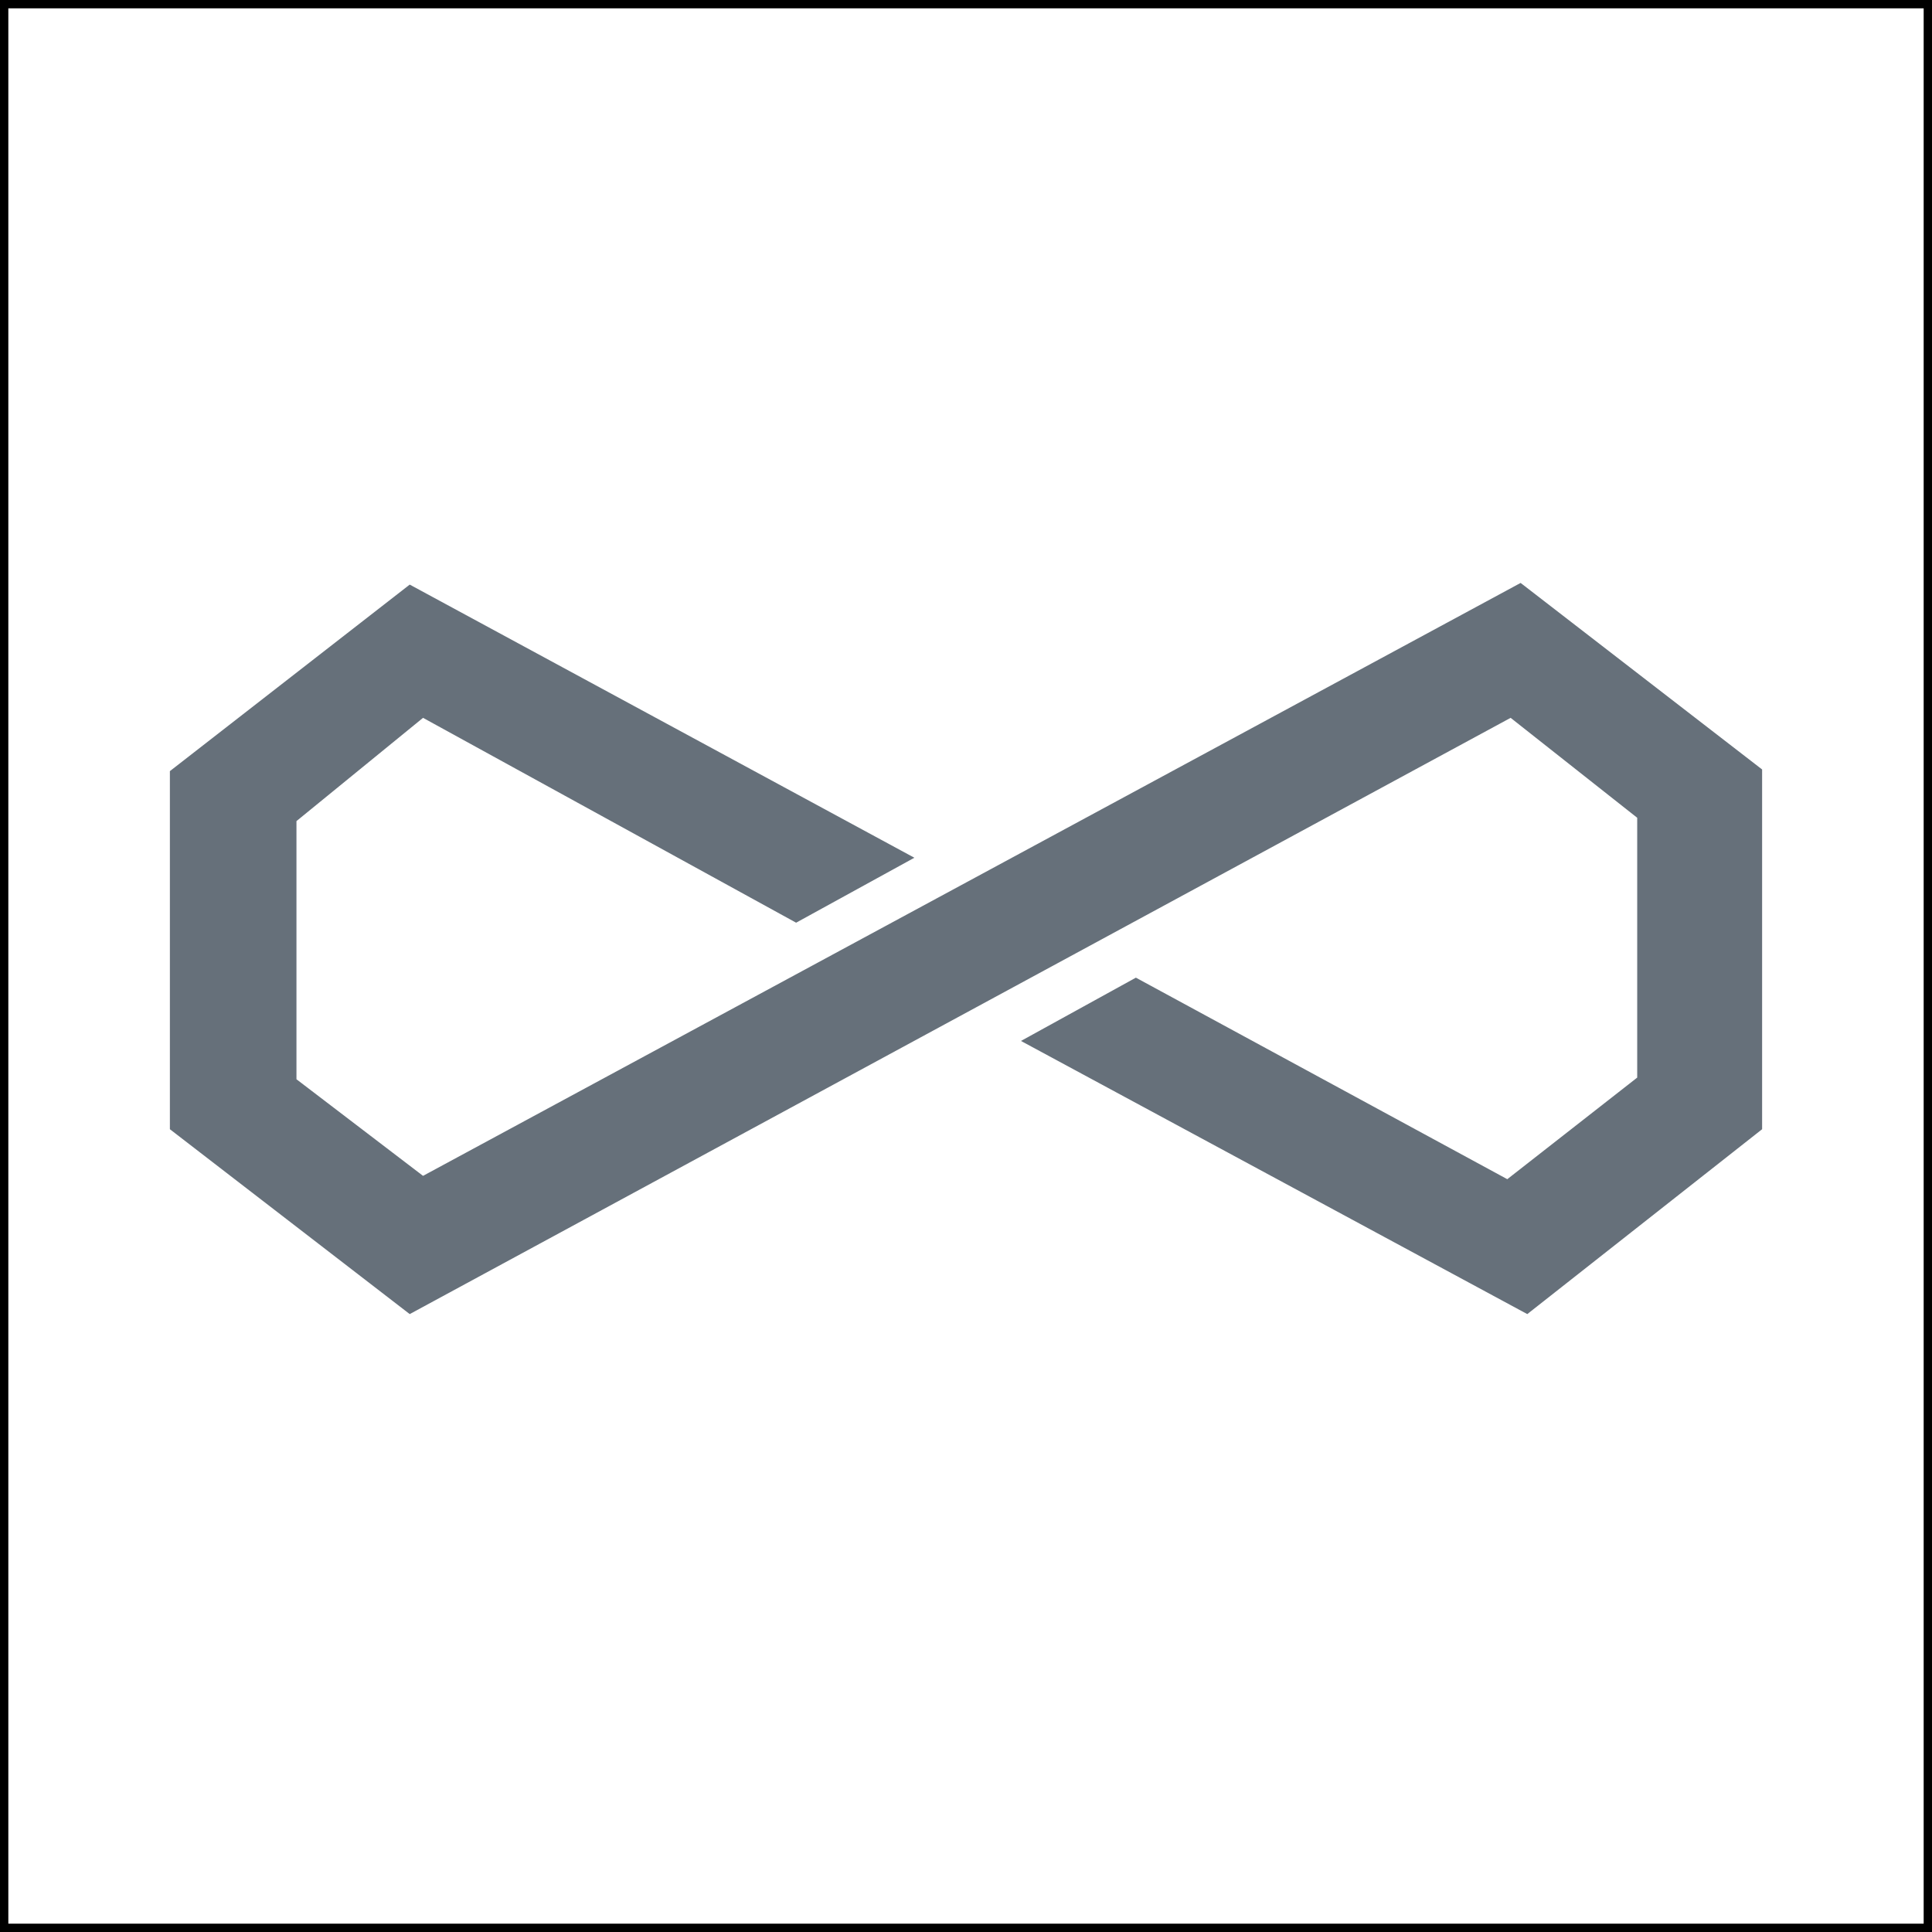
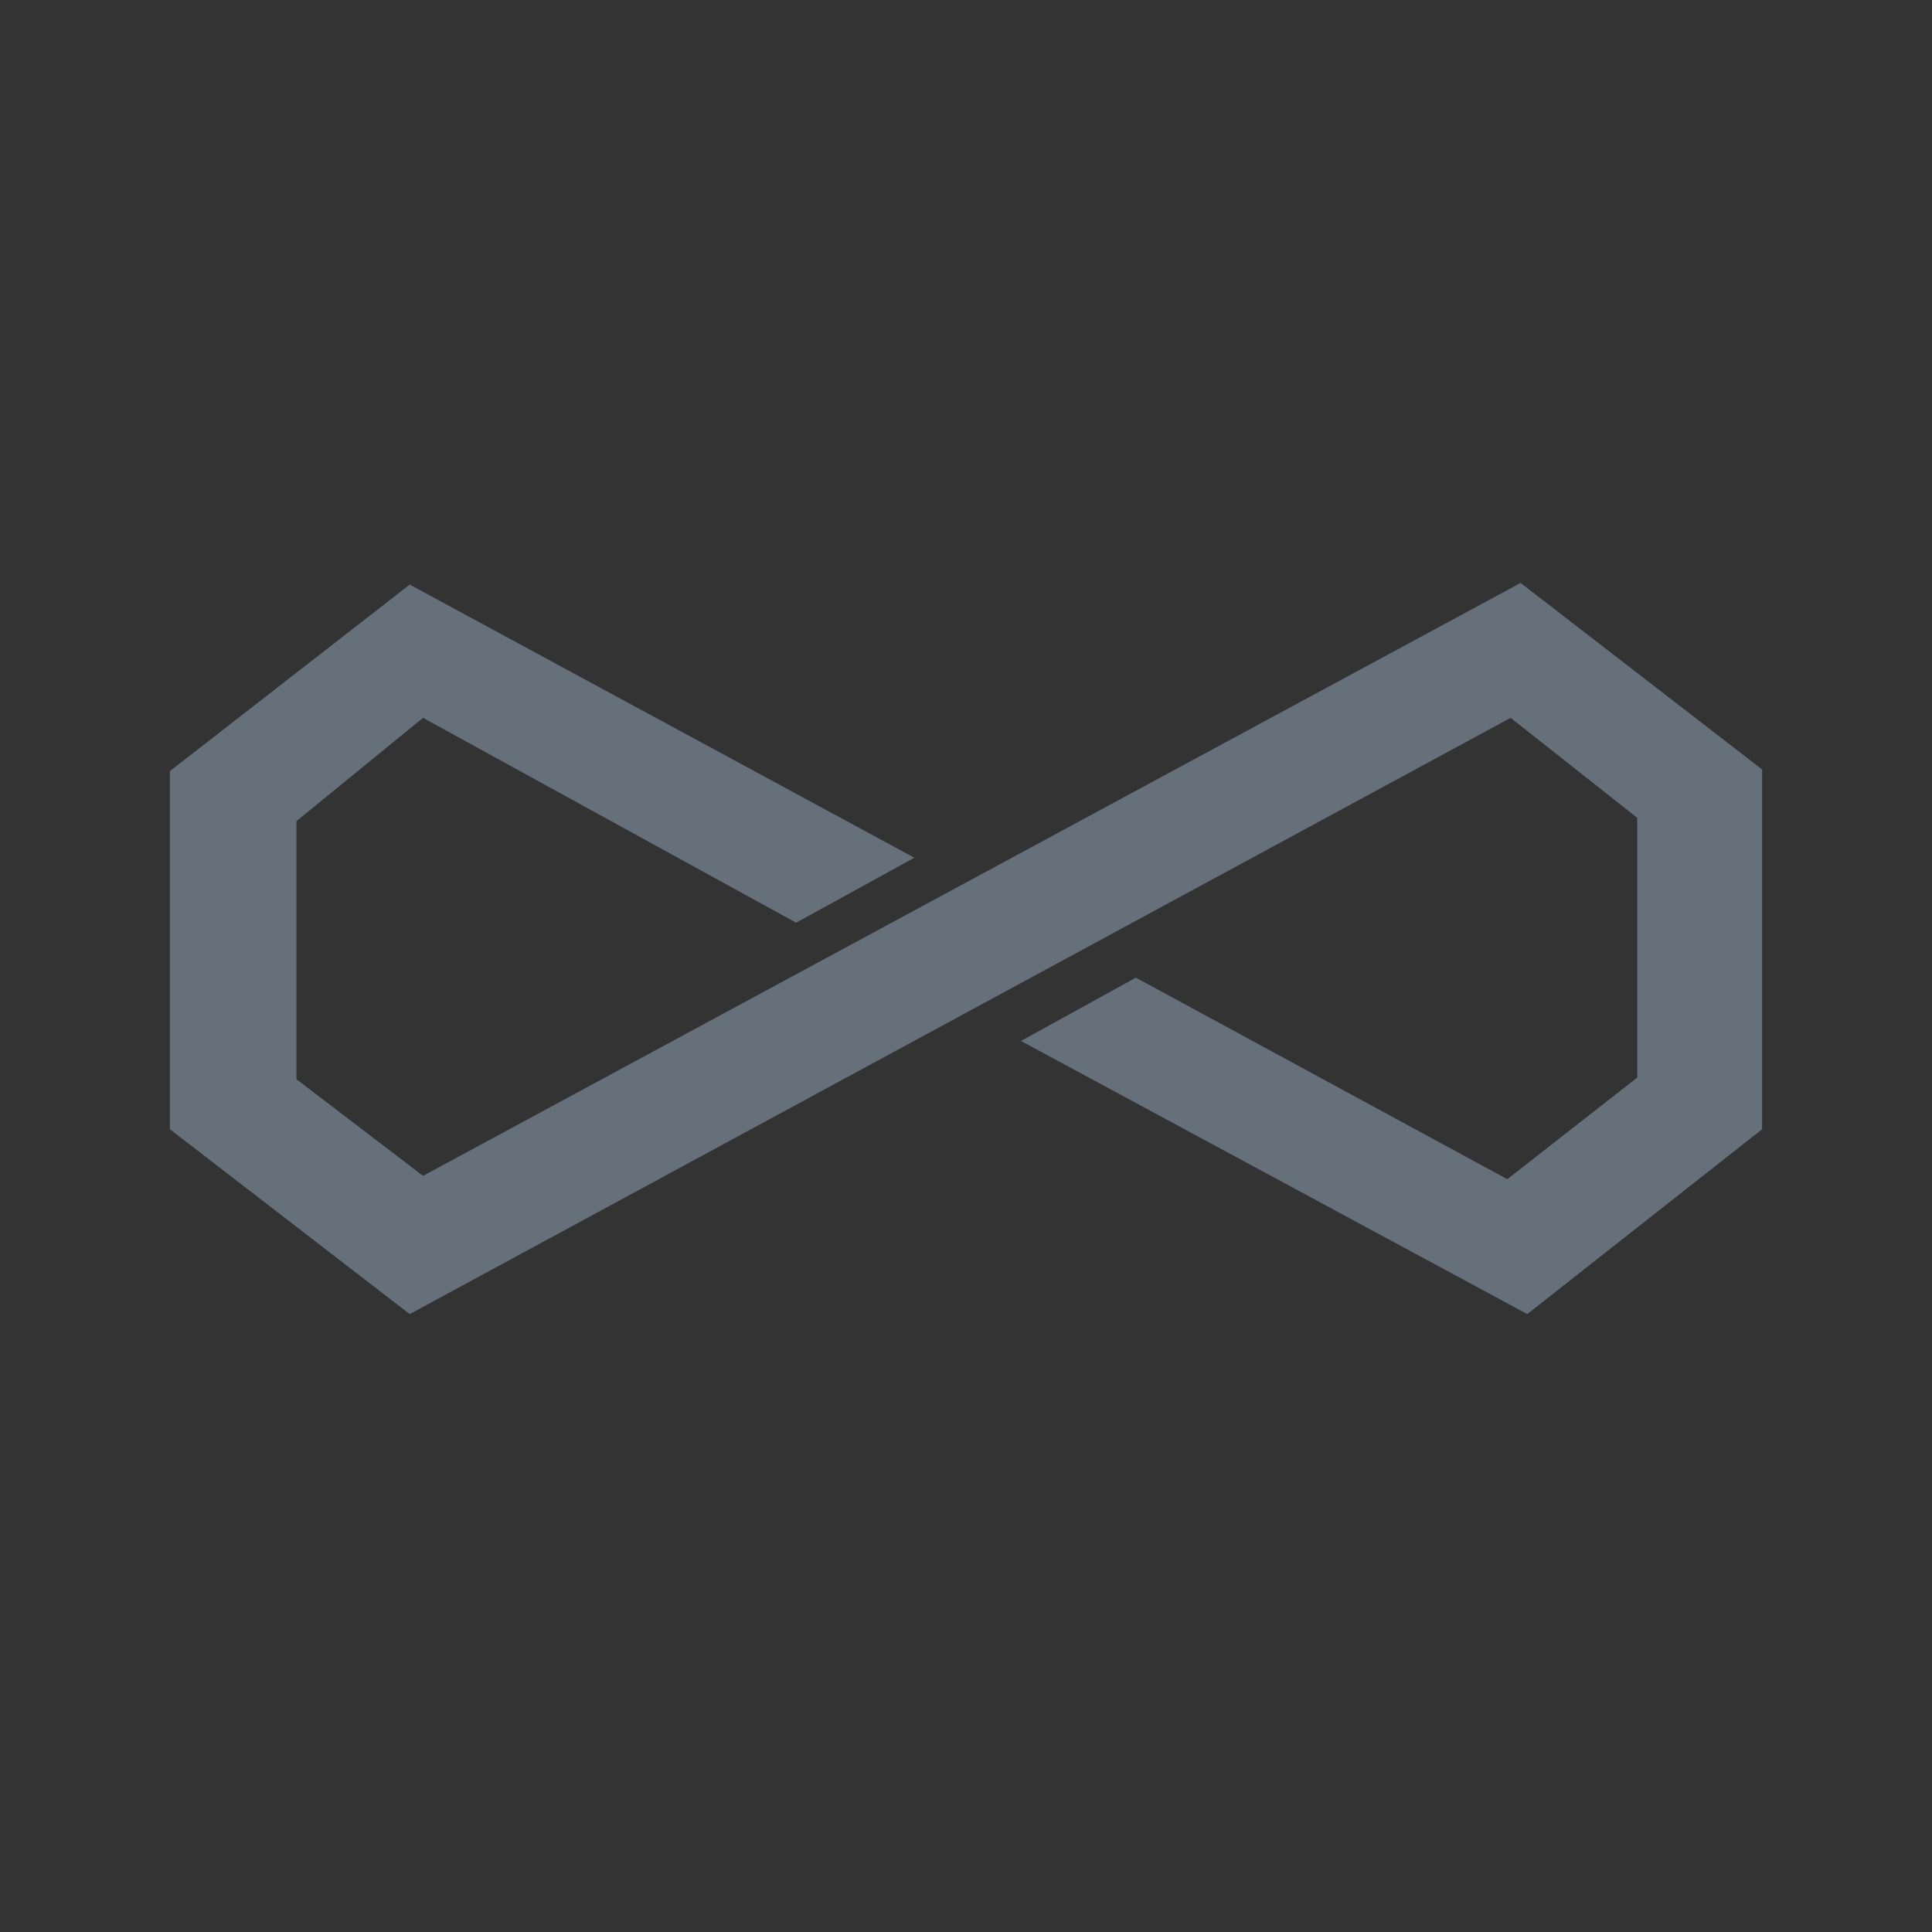
<svg xmlns="http://www.w3.org/2000/svg" version="1.1" id="Слой_1" x="0px" y="0px" viewBox="0 0 116 116" style="enable-background:new 0 0 116 116;" xml:space="preserve">
  <rect x="0" y="0" width="116" height="116" fill="#333333" stroke="none" />
  <style type="text/css">
	.st0{fill:#FFFFFF;stroke:#000000;stroke-miterlimit:10;}
	.st1{fill:#66707A;}
	.st2{opacity:0.702;enable-background:new    ;}
</style>
  <g id="diamonds_ARE_FOREVER__x2B__Цветовой_тон_x2F_Насыщенность_1_xA0_Изображение_1_">
</g>
-   <rect class="st0" width="116" height="116" />
  <g id="У_К_Р_А_Ш_Е_Н_И_Я__К_Л_А_С_С_А__Л_Ю_К_С_1_">
    <g id="Фигура_1_3_">
      <g>
        <polygon class="st1" points="91.3,35 25.4,70.6 17.8,64.8 17.8,49.3 25.4,43.1 47.8,55.4 54.9,51.5 24.6,35.1 10.2,46.3      10.2,67.8 24.6,78.9 90.7,43.1 98.3,49.1 98.3,64.7 90.5,70.8 68.2,58.7 61.3,62.5 91.7,78.9 105.8,67.8 105.8,46.2    " />
      </g>
    </g>
  </g>
  <g id="Фигура_1_1_" class="st2">
</g>
</svg>